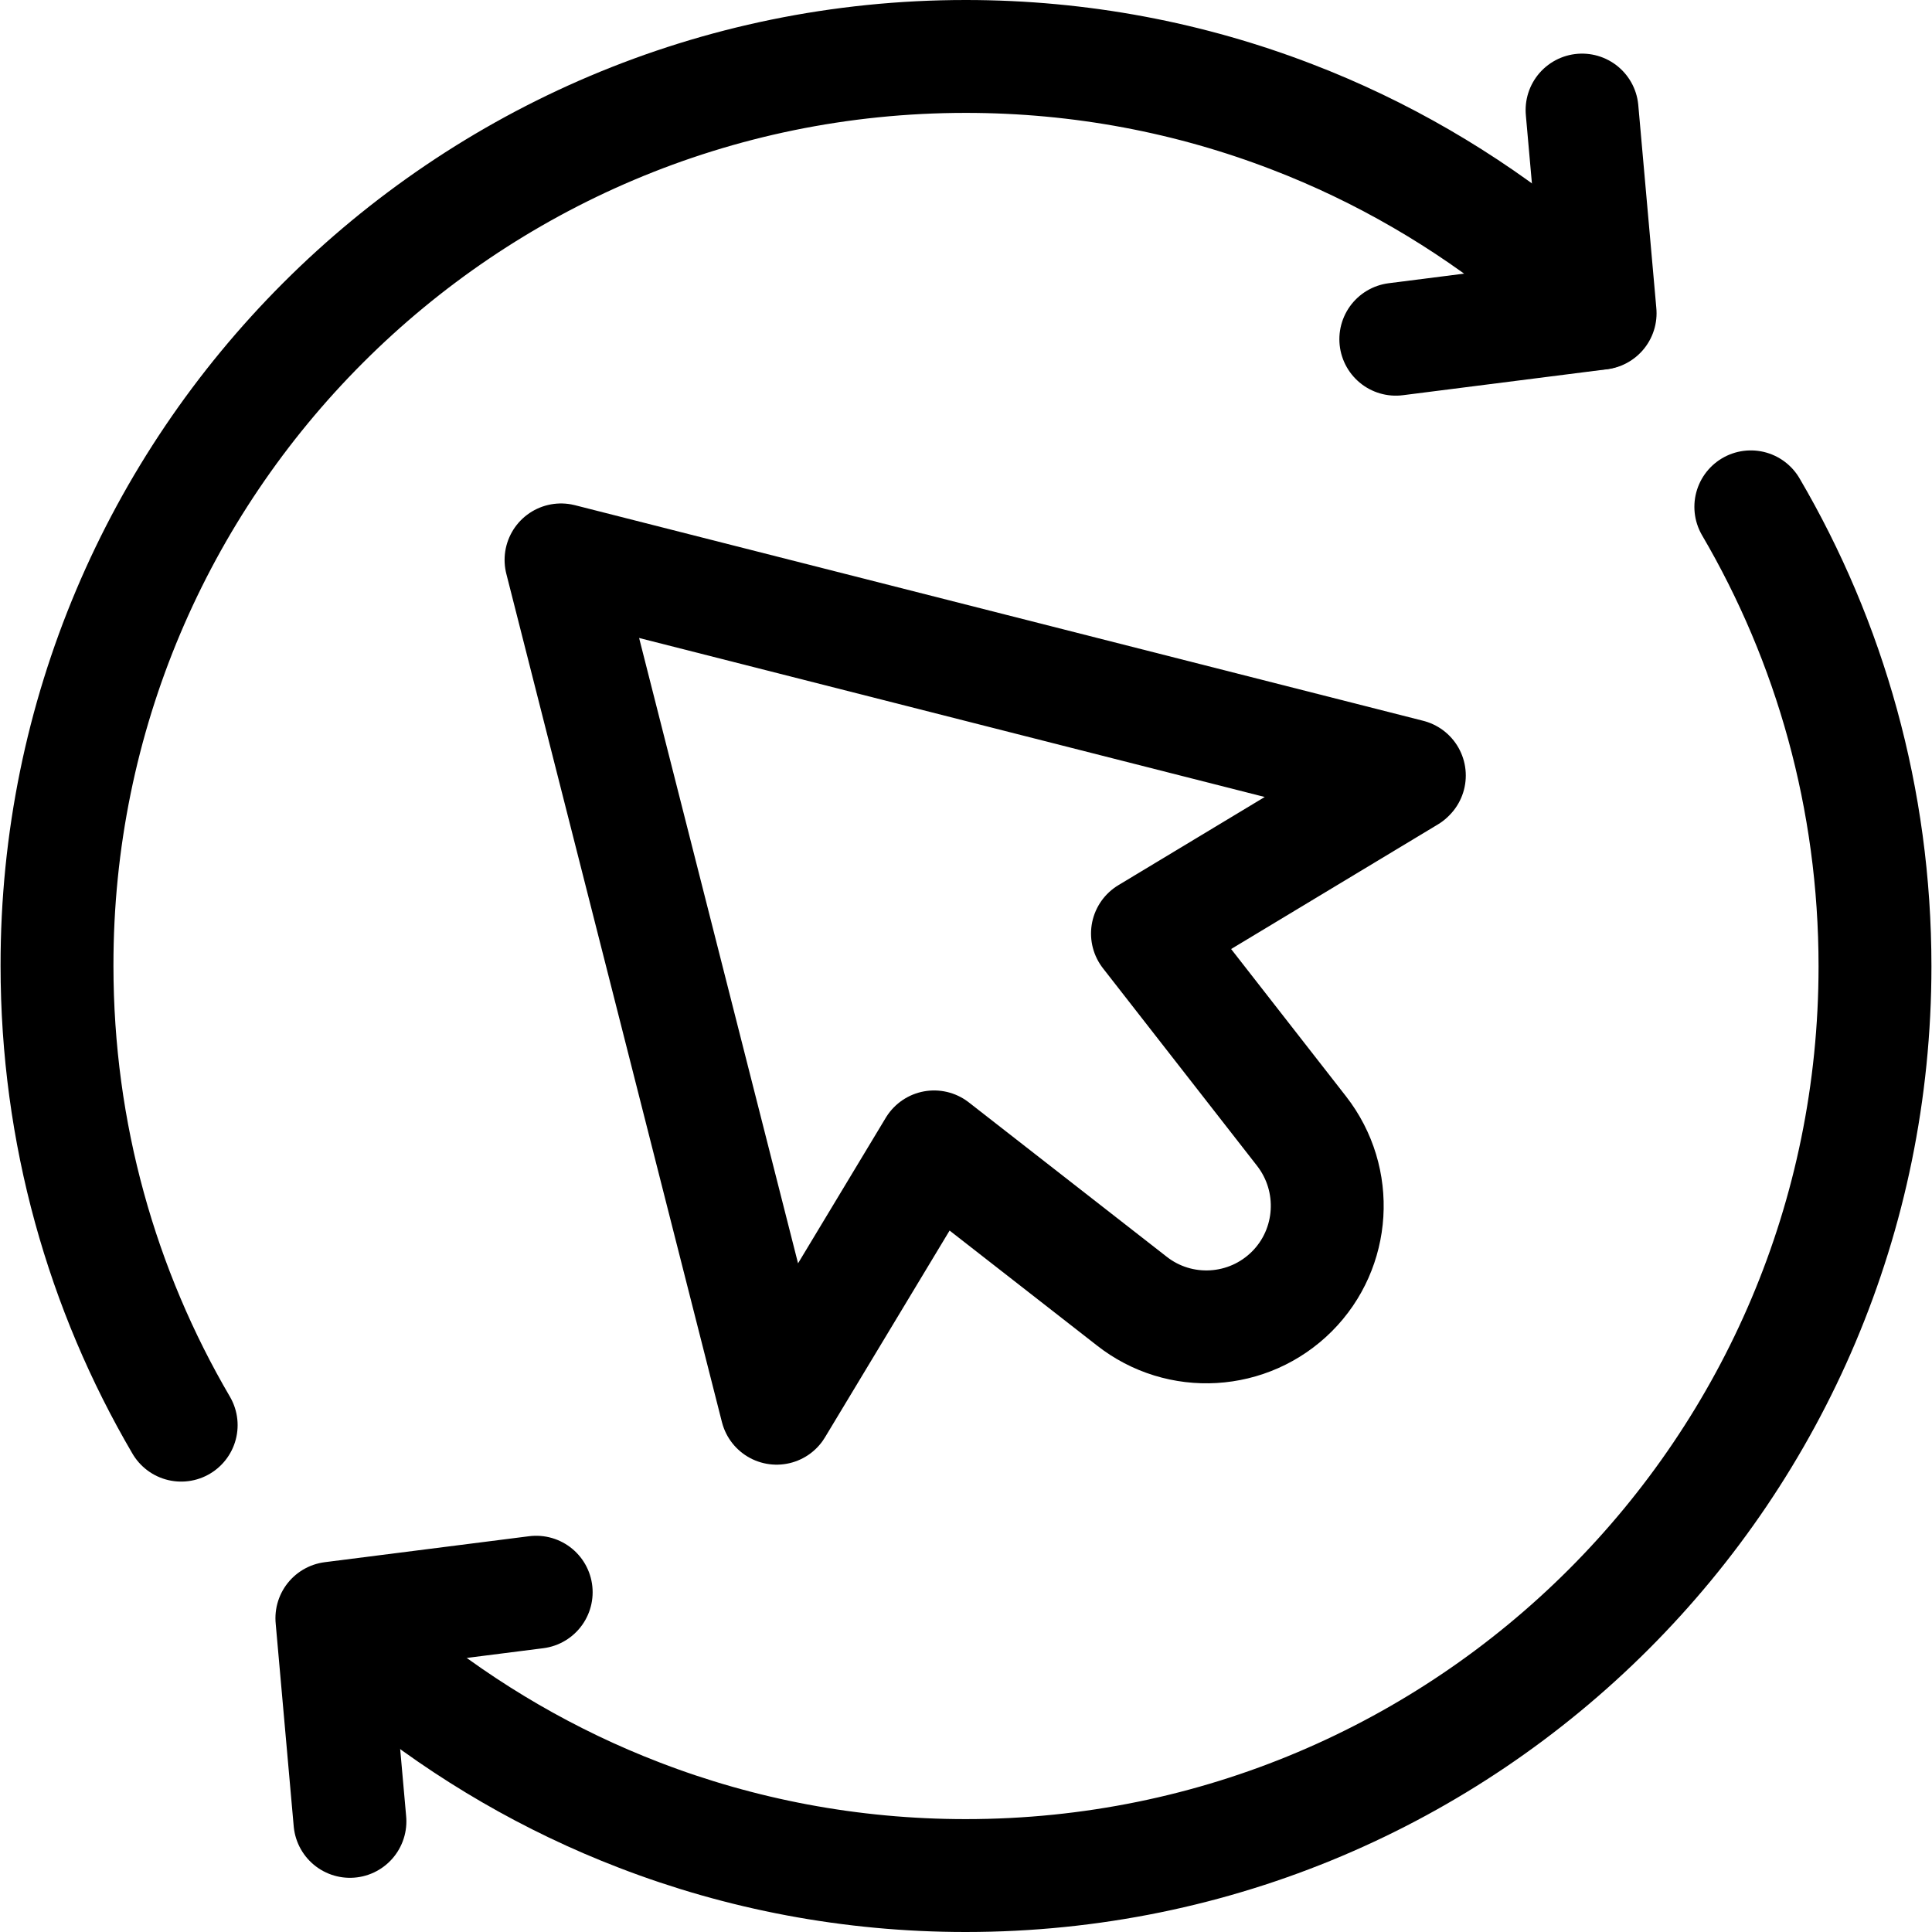
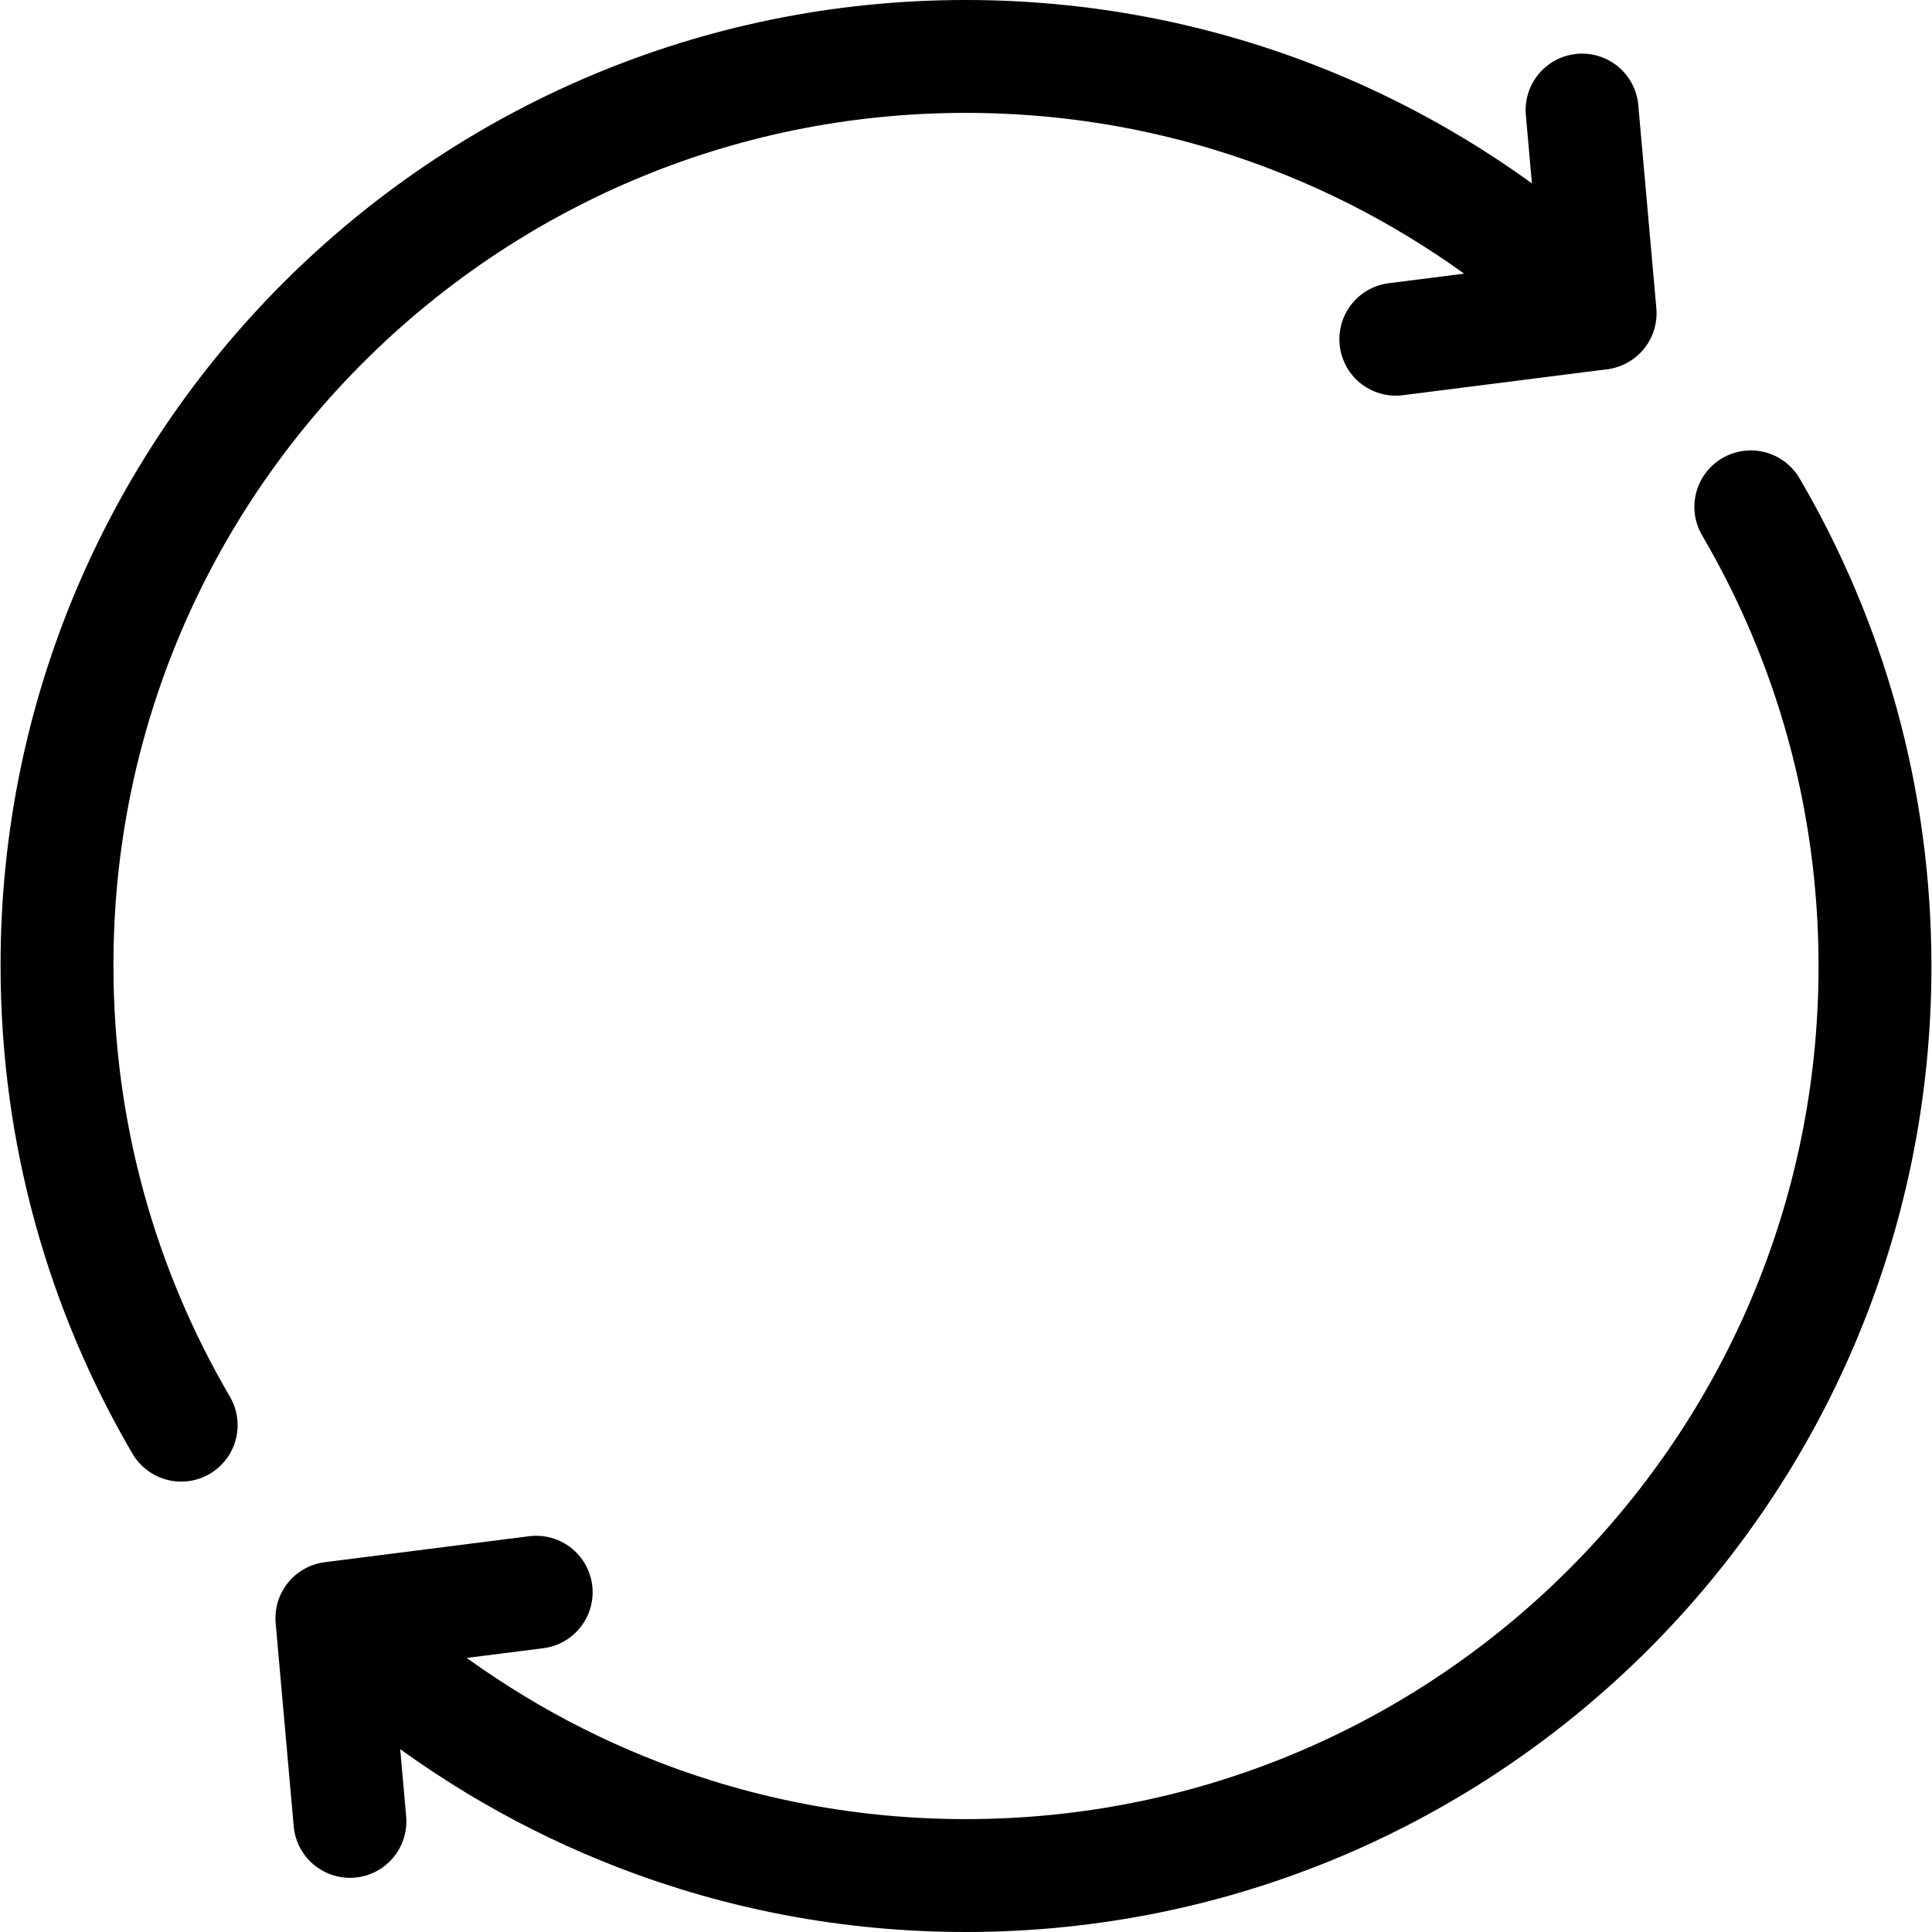
<svg xmlns="http://www.w3.org/2000/svg" id="Layer_2" data-name="Layer 2" viewBox="0 0 34.23 34.23">
  <defs>
    <style>
      .cls-1 {
        clip-path: url(#clippath);
      }

      .cls-2 {
        stroke-width: 0px;
      }

      .cls-2, .cls-3 {
        fill: none;
      }

      .cls-3 {
        stroke: #000;
        stroke-linecap: round;
        stroke-linejoin: round;
        stroke-width: 2px;
      }
    </style>
    <clipPath id="clippath">
      <rect class="cls-2" width="34.23" height="34.23" />
    </clipPath>
  </defs>
  <g id="Layer_1-2" data-name="Layer 1">
    <g class="cls-1">
      <g>
-         <path class="cls-3" d="M24.96,13.75l-4.63,2.79,2.73,3.5c.67.86.59,2.08-.17,2.84h0c-.77.77-1.99.84-2.84.17l-3.5-2.73-2.79,4.63-3.82-15.03,15.03,3.82Z" />
        <path class="cls-3" d="M31.02,8.98c1.4,2.39,2.2,5.17,2.2,8.14,0,8.9-7.21,16.11-16.11,16.11-2.04,0-3.99-.38-5.78-1.07-1.59-.61-3.06-1.47-4.36-2.52" />
        <path class="cls-3" d="M5.88,28.67l.32,3.6M5.88,28.67l3.62-.46" />
        <path class="cls-3" d="M3.21,25.25c-1.4-2.39-2.2-5.17-2.2-8.14C1,8.22,8.22,1,17.11,1c2.04,0,3.99.38,5.78,1.07,1.59.61,3.06,1.47,4.36,2.52.38.3.74.62,1.08.96" />
        <path class="cls-3" d="M28.35,5.55l-.32-3.6M28.35,5.55l-3.62.46" />
      </g>
    </g>
  </g>
</svg>